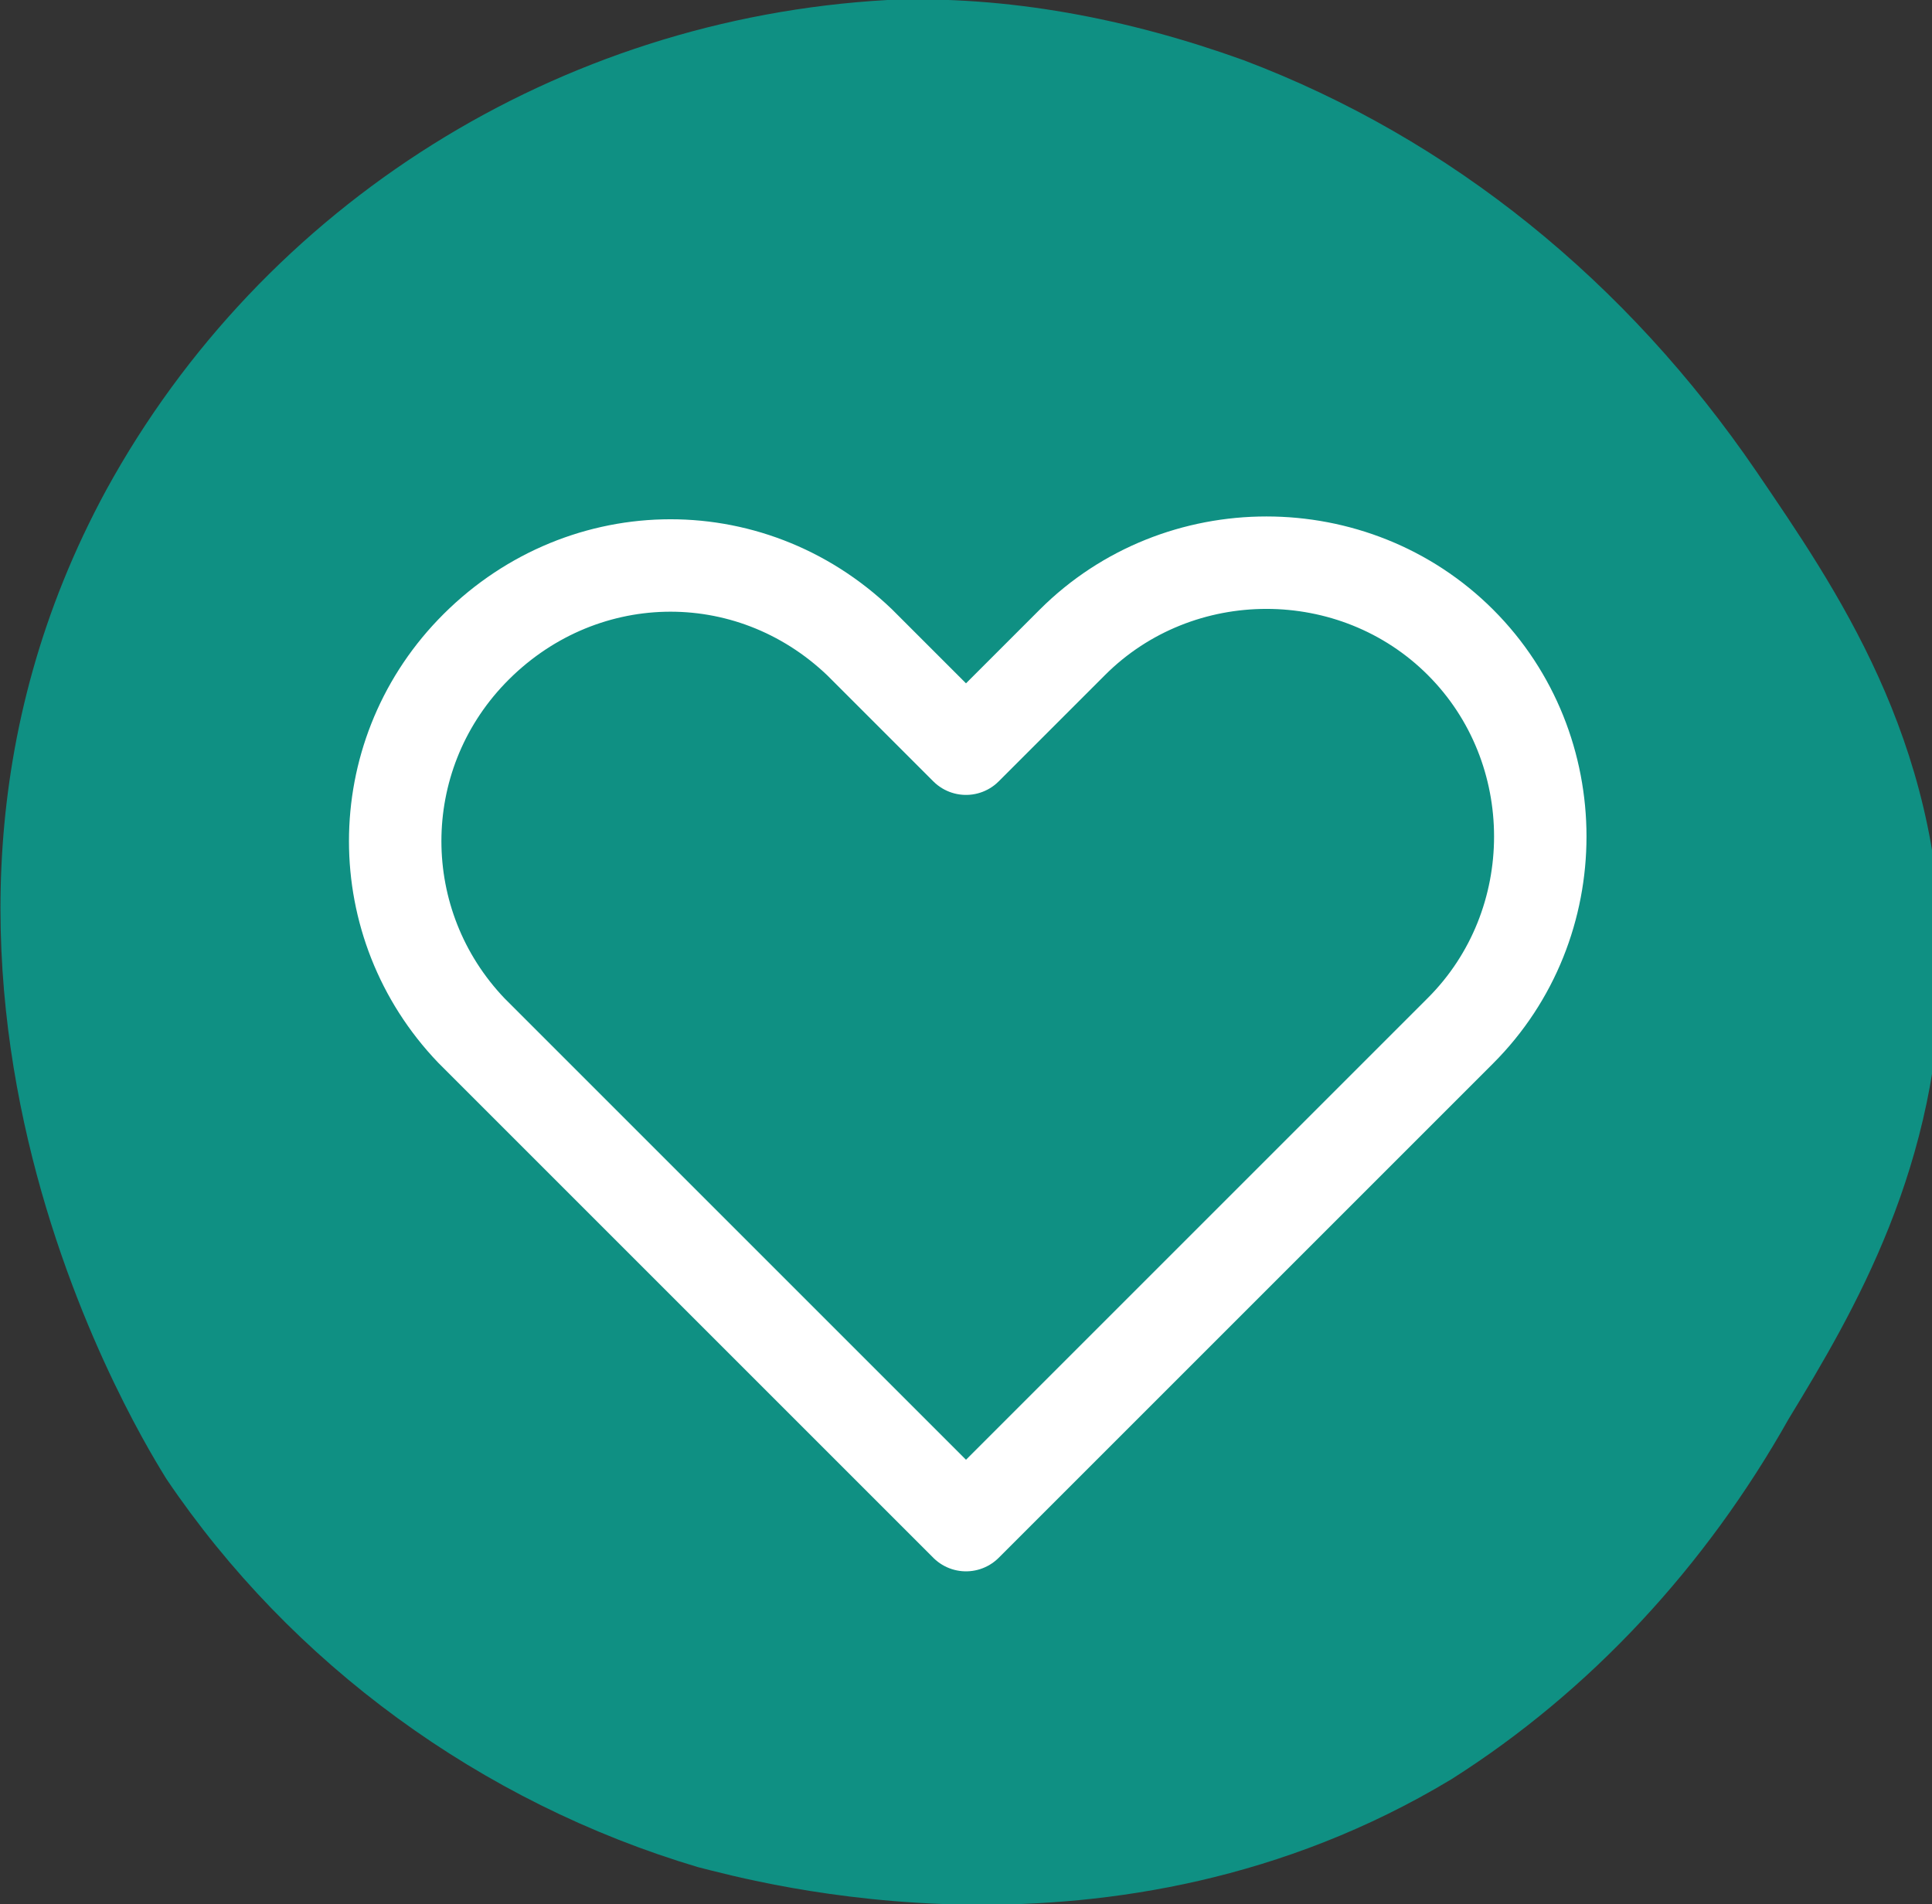
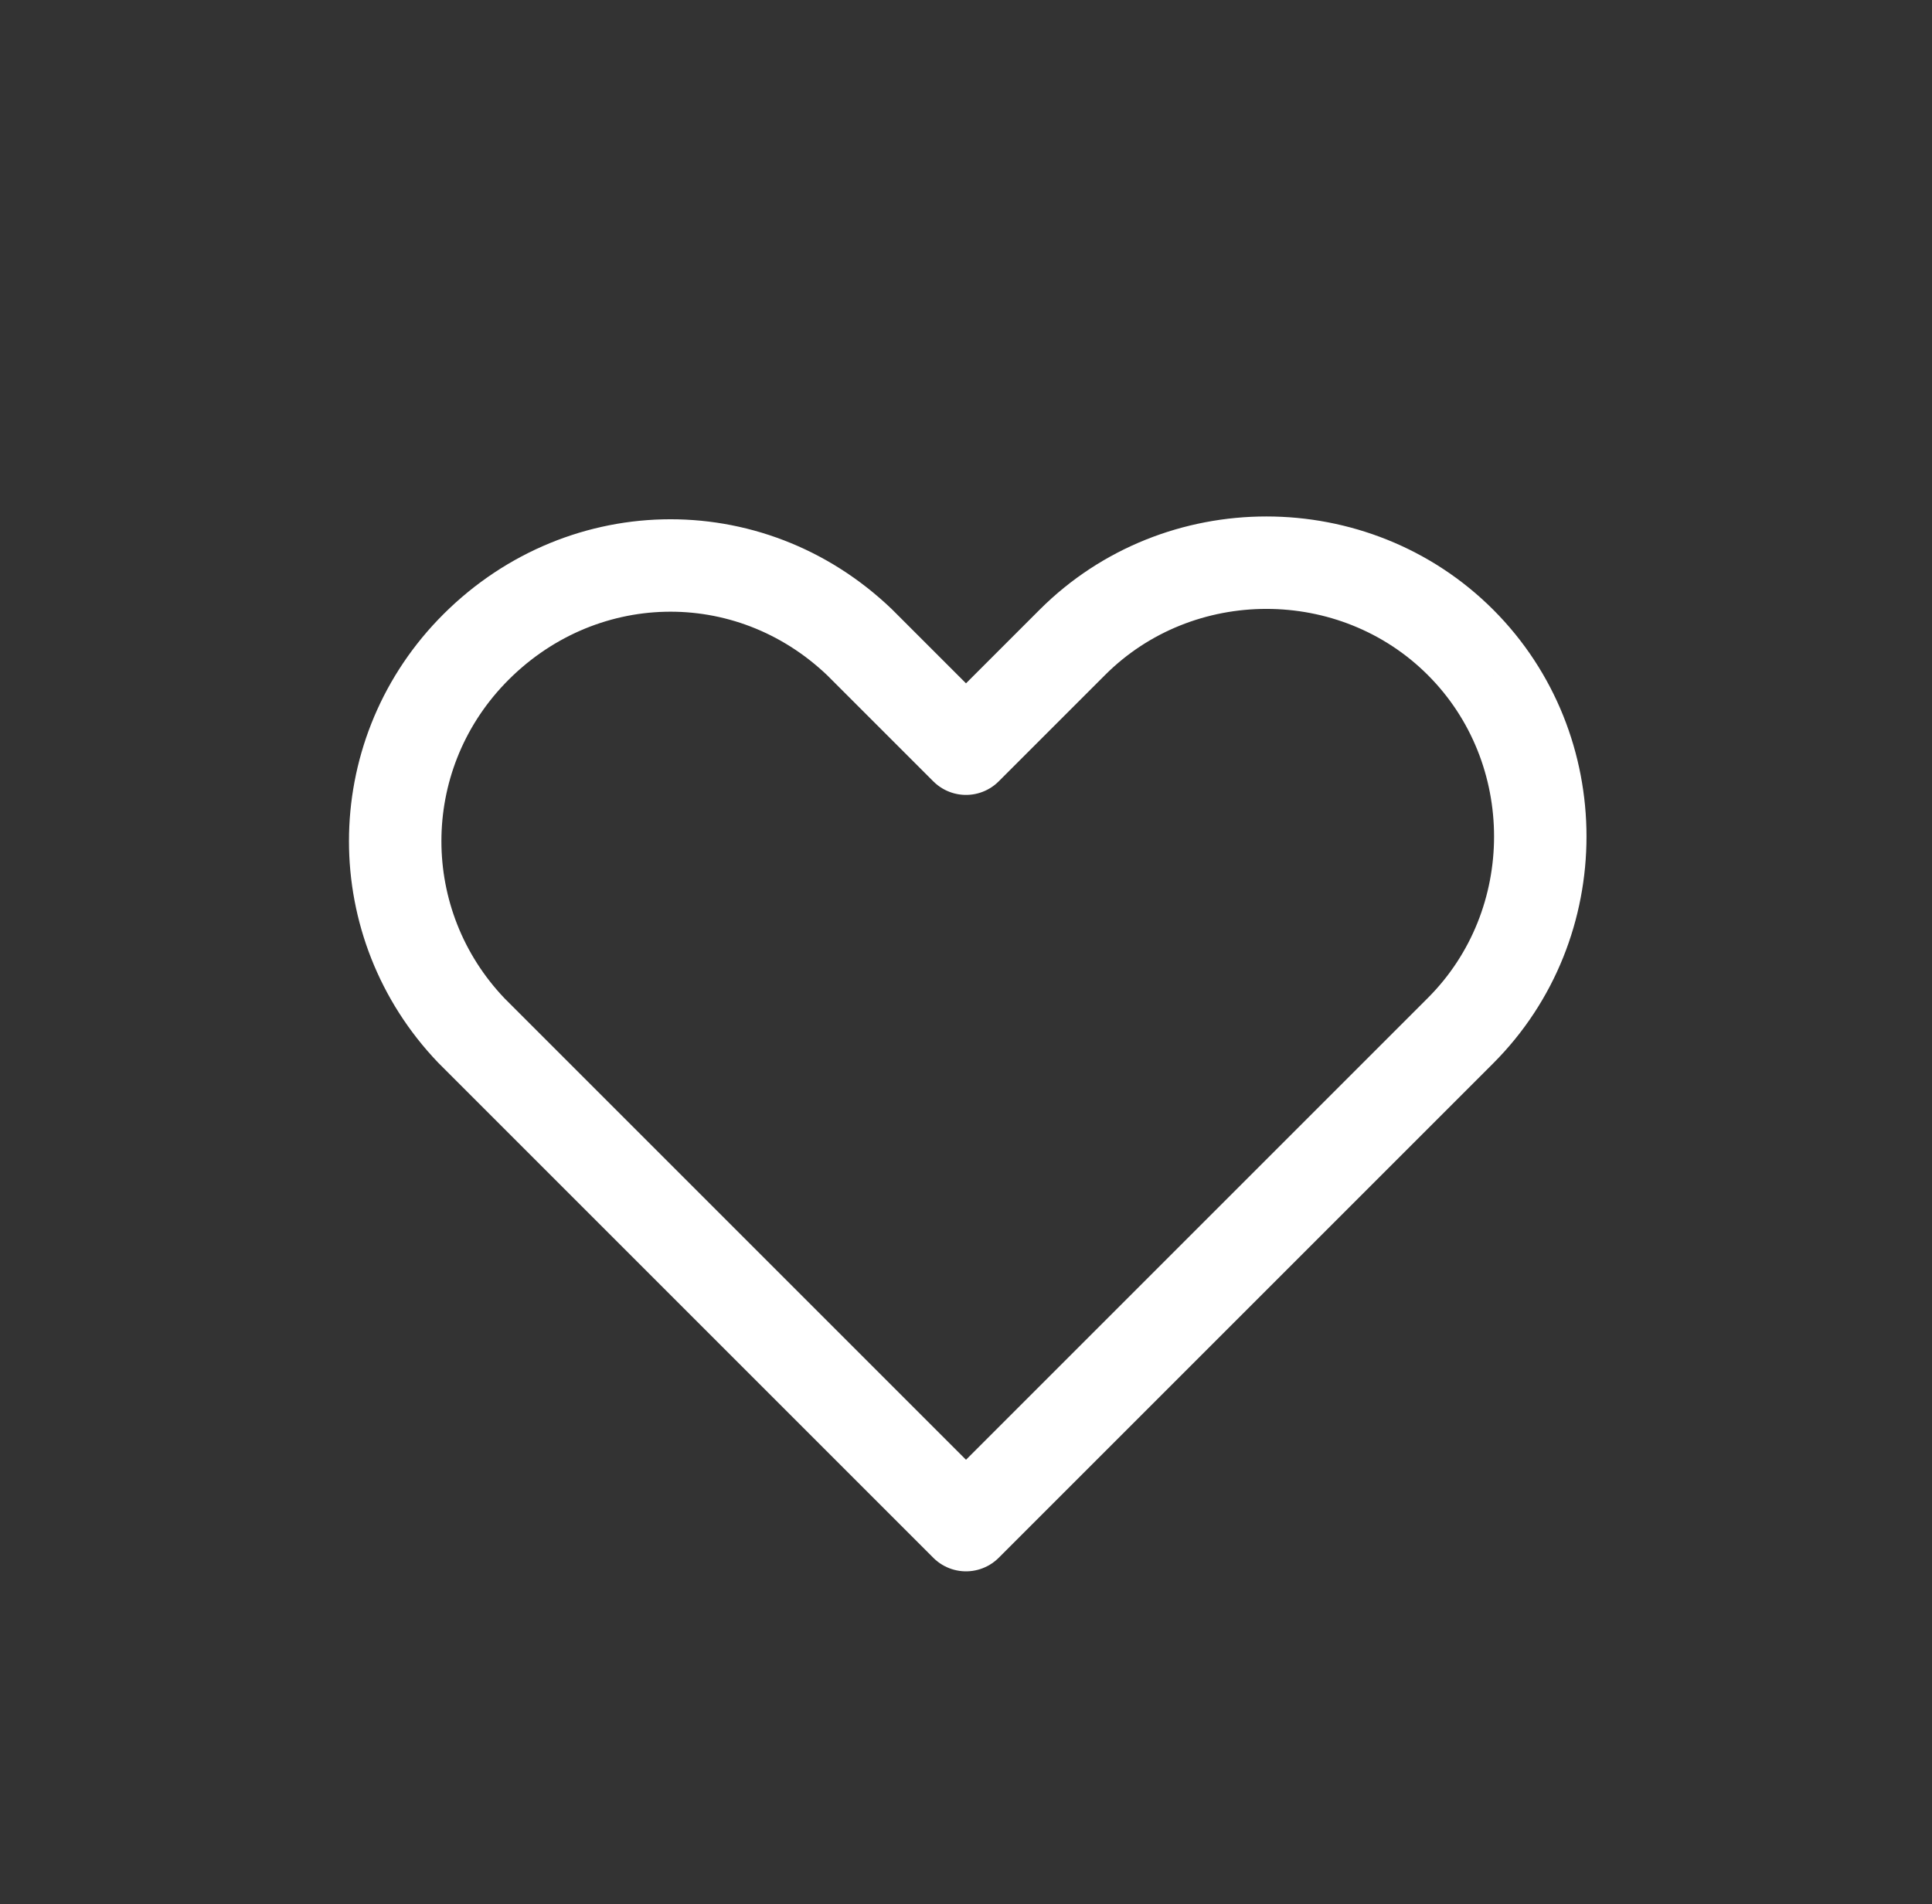
<svg xmlns="http://www.w3.org/2000/svg" viewBox="0 0 41.8 41.2">
  <rect x="0" y="0" width="41.8" height="41.2" fill="#333333" stroke="none" />
-   <path d="M19.2 0C12.1.4 5.7 4.4 2.3 10.6c-5.7 10.5 1 20.9 1.3 21.4 2.7 4 6.8 7 11.5 8.4 1.2.3 9 2.5 16.3-1.9 3-1.9 5.5-4.6 7.3-7.8 1.4-2.3 3.3-5.5 3.3-9.9 0-4.8-2.3-8.1-4-10.6-2.8-4.1-6.6-7.2-11.1-8.9C24.4.4 21.8-.1 19.2 0z" fill="#0f9083" />
  <path d="M31.6 13.9c-2.3-2.3-6.1-2.3-8.4 0 0 0 0 0 0 0l-2.3 2.3-2.3-2.3c-2.4-2.3-6.1-2.2-8.4.2-2.2 2.3-2.2 5.9 0 8.2L20.9 33l8.4-8.4h0l2.3-2.3c2.3-2.3 2.3-6.1 0-8.4 0 0 0 0 0 0z" fill="none" stroke="#fff" stroke-width="2" stroke-linecap="round" stroke-linejoin="round" />
</svg>